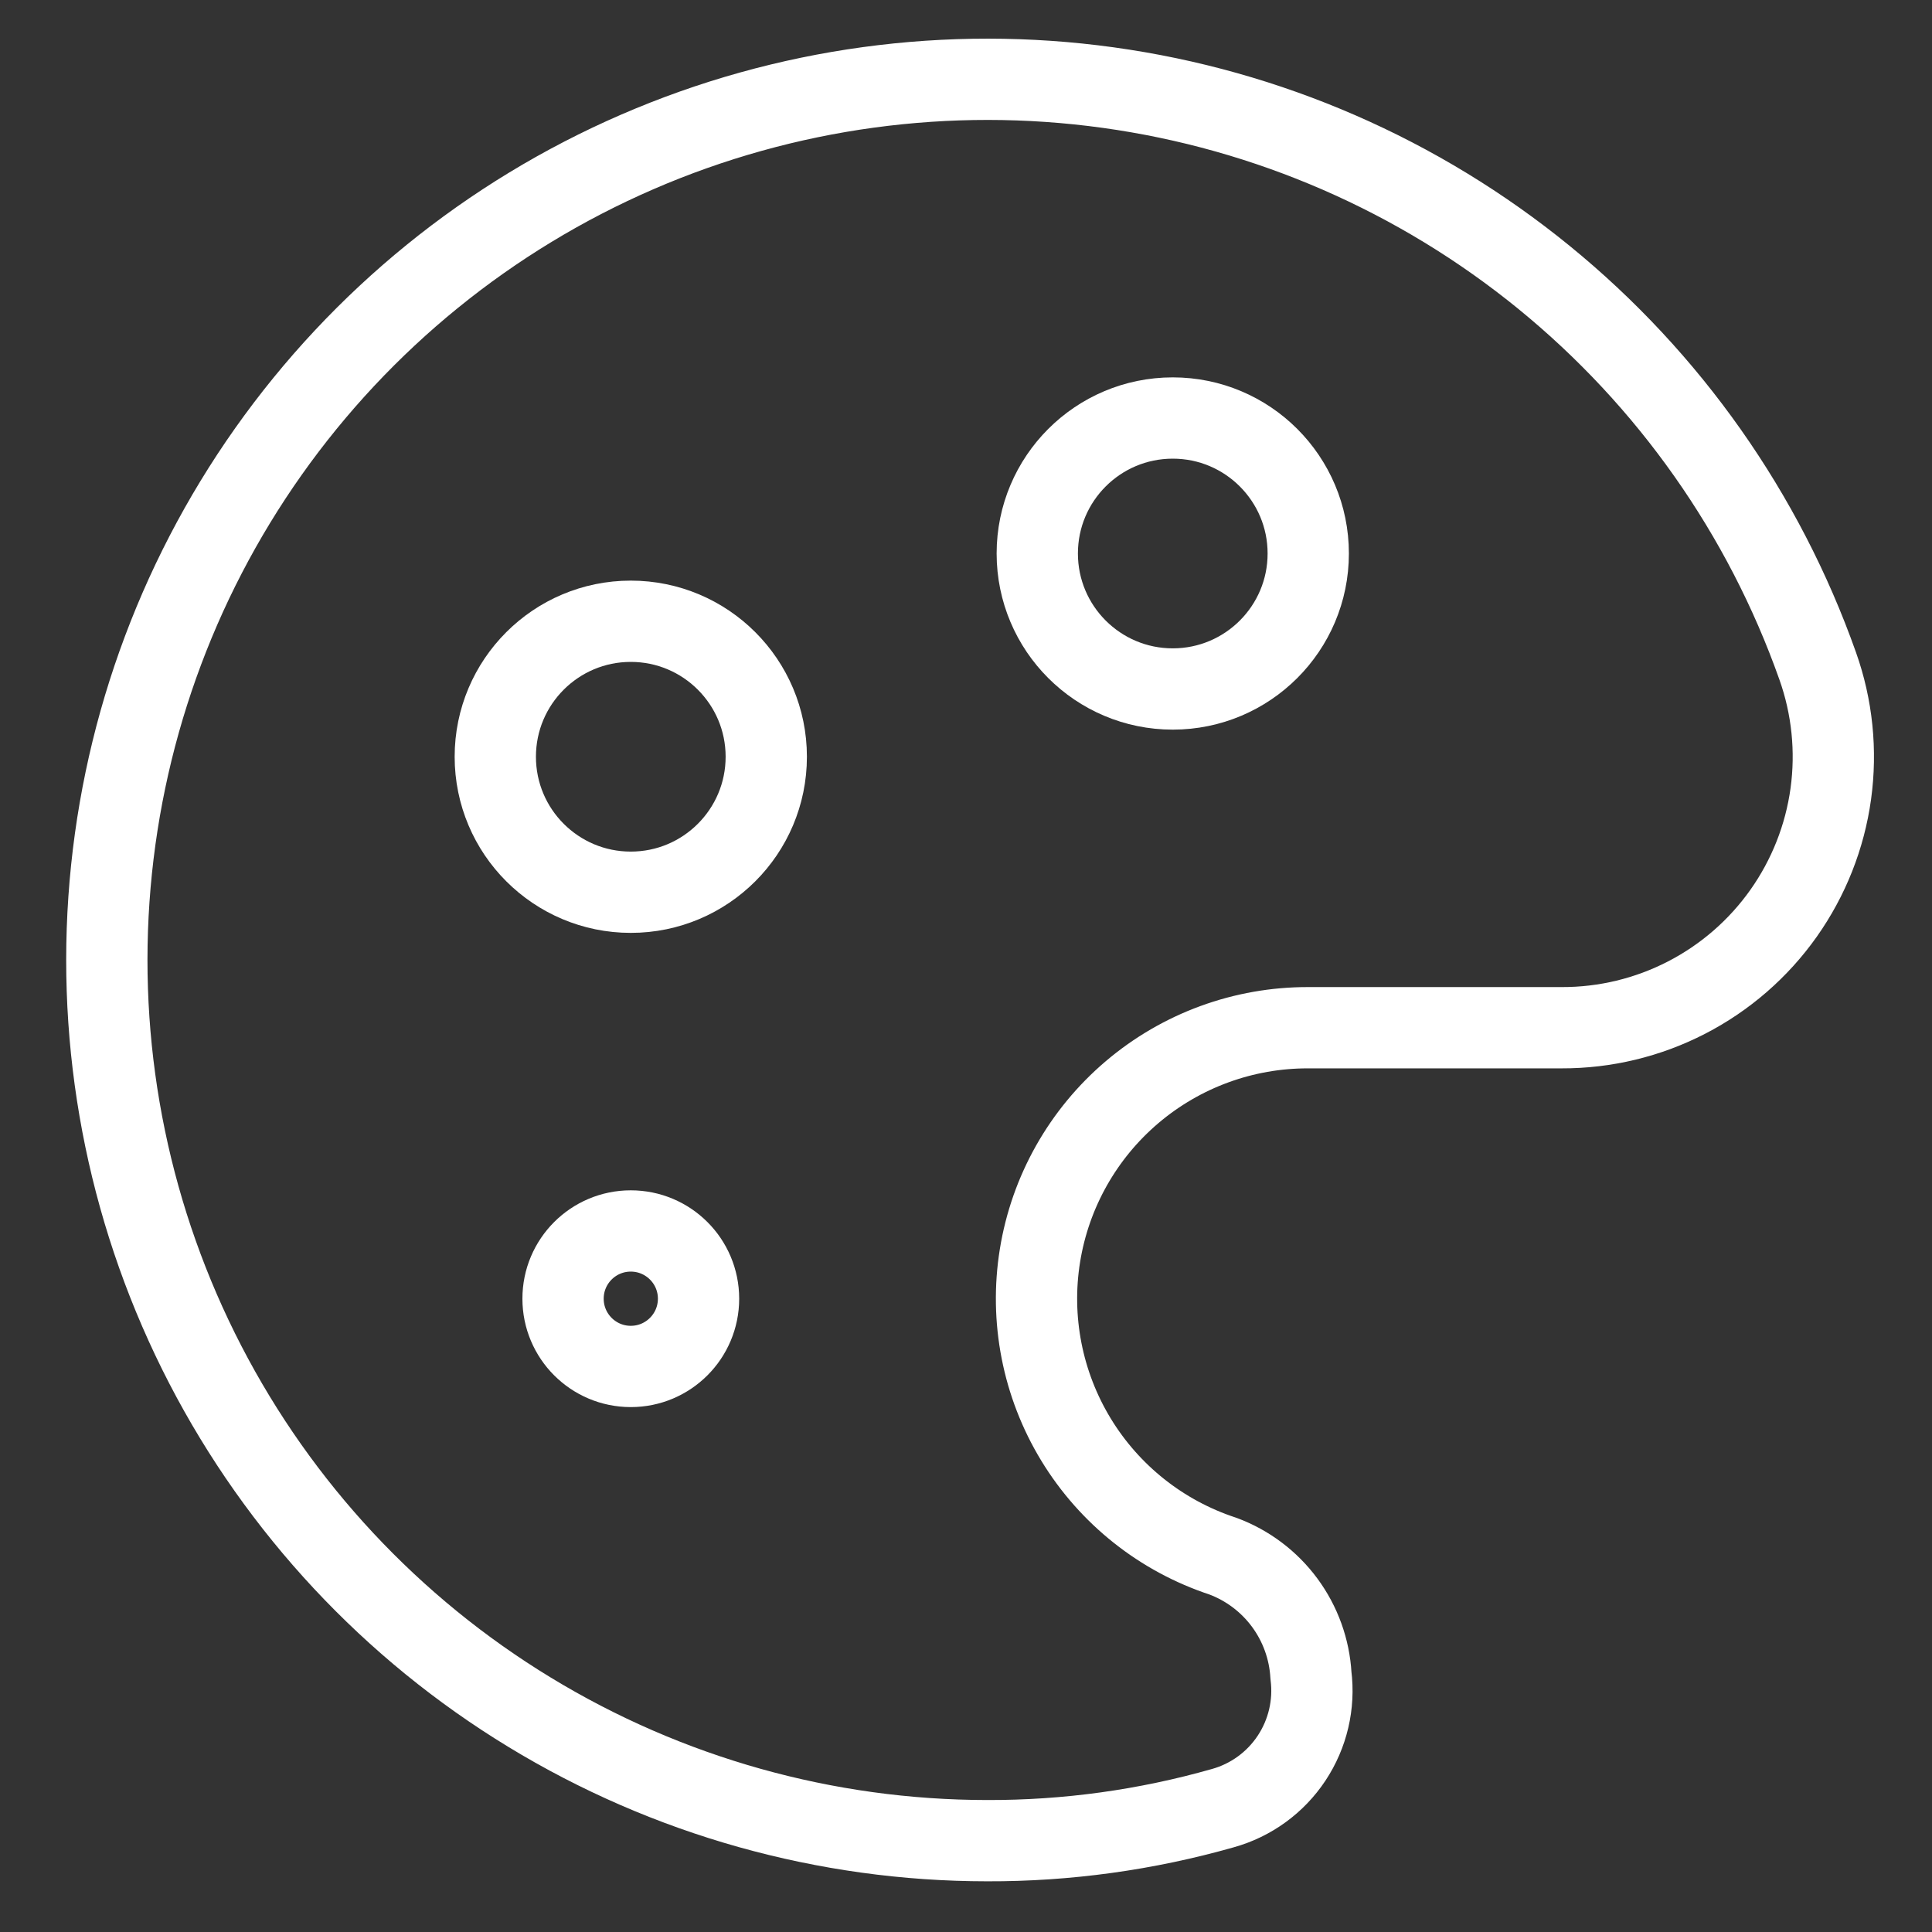
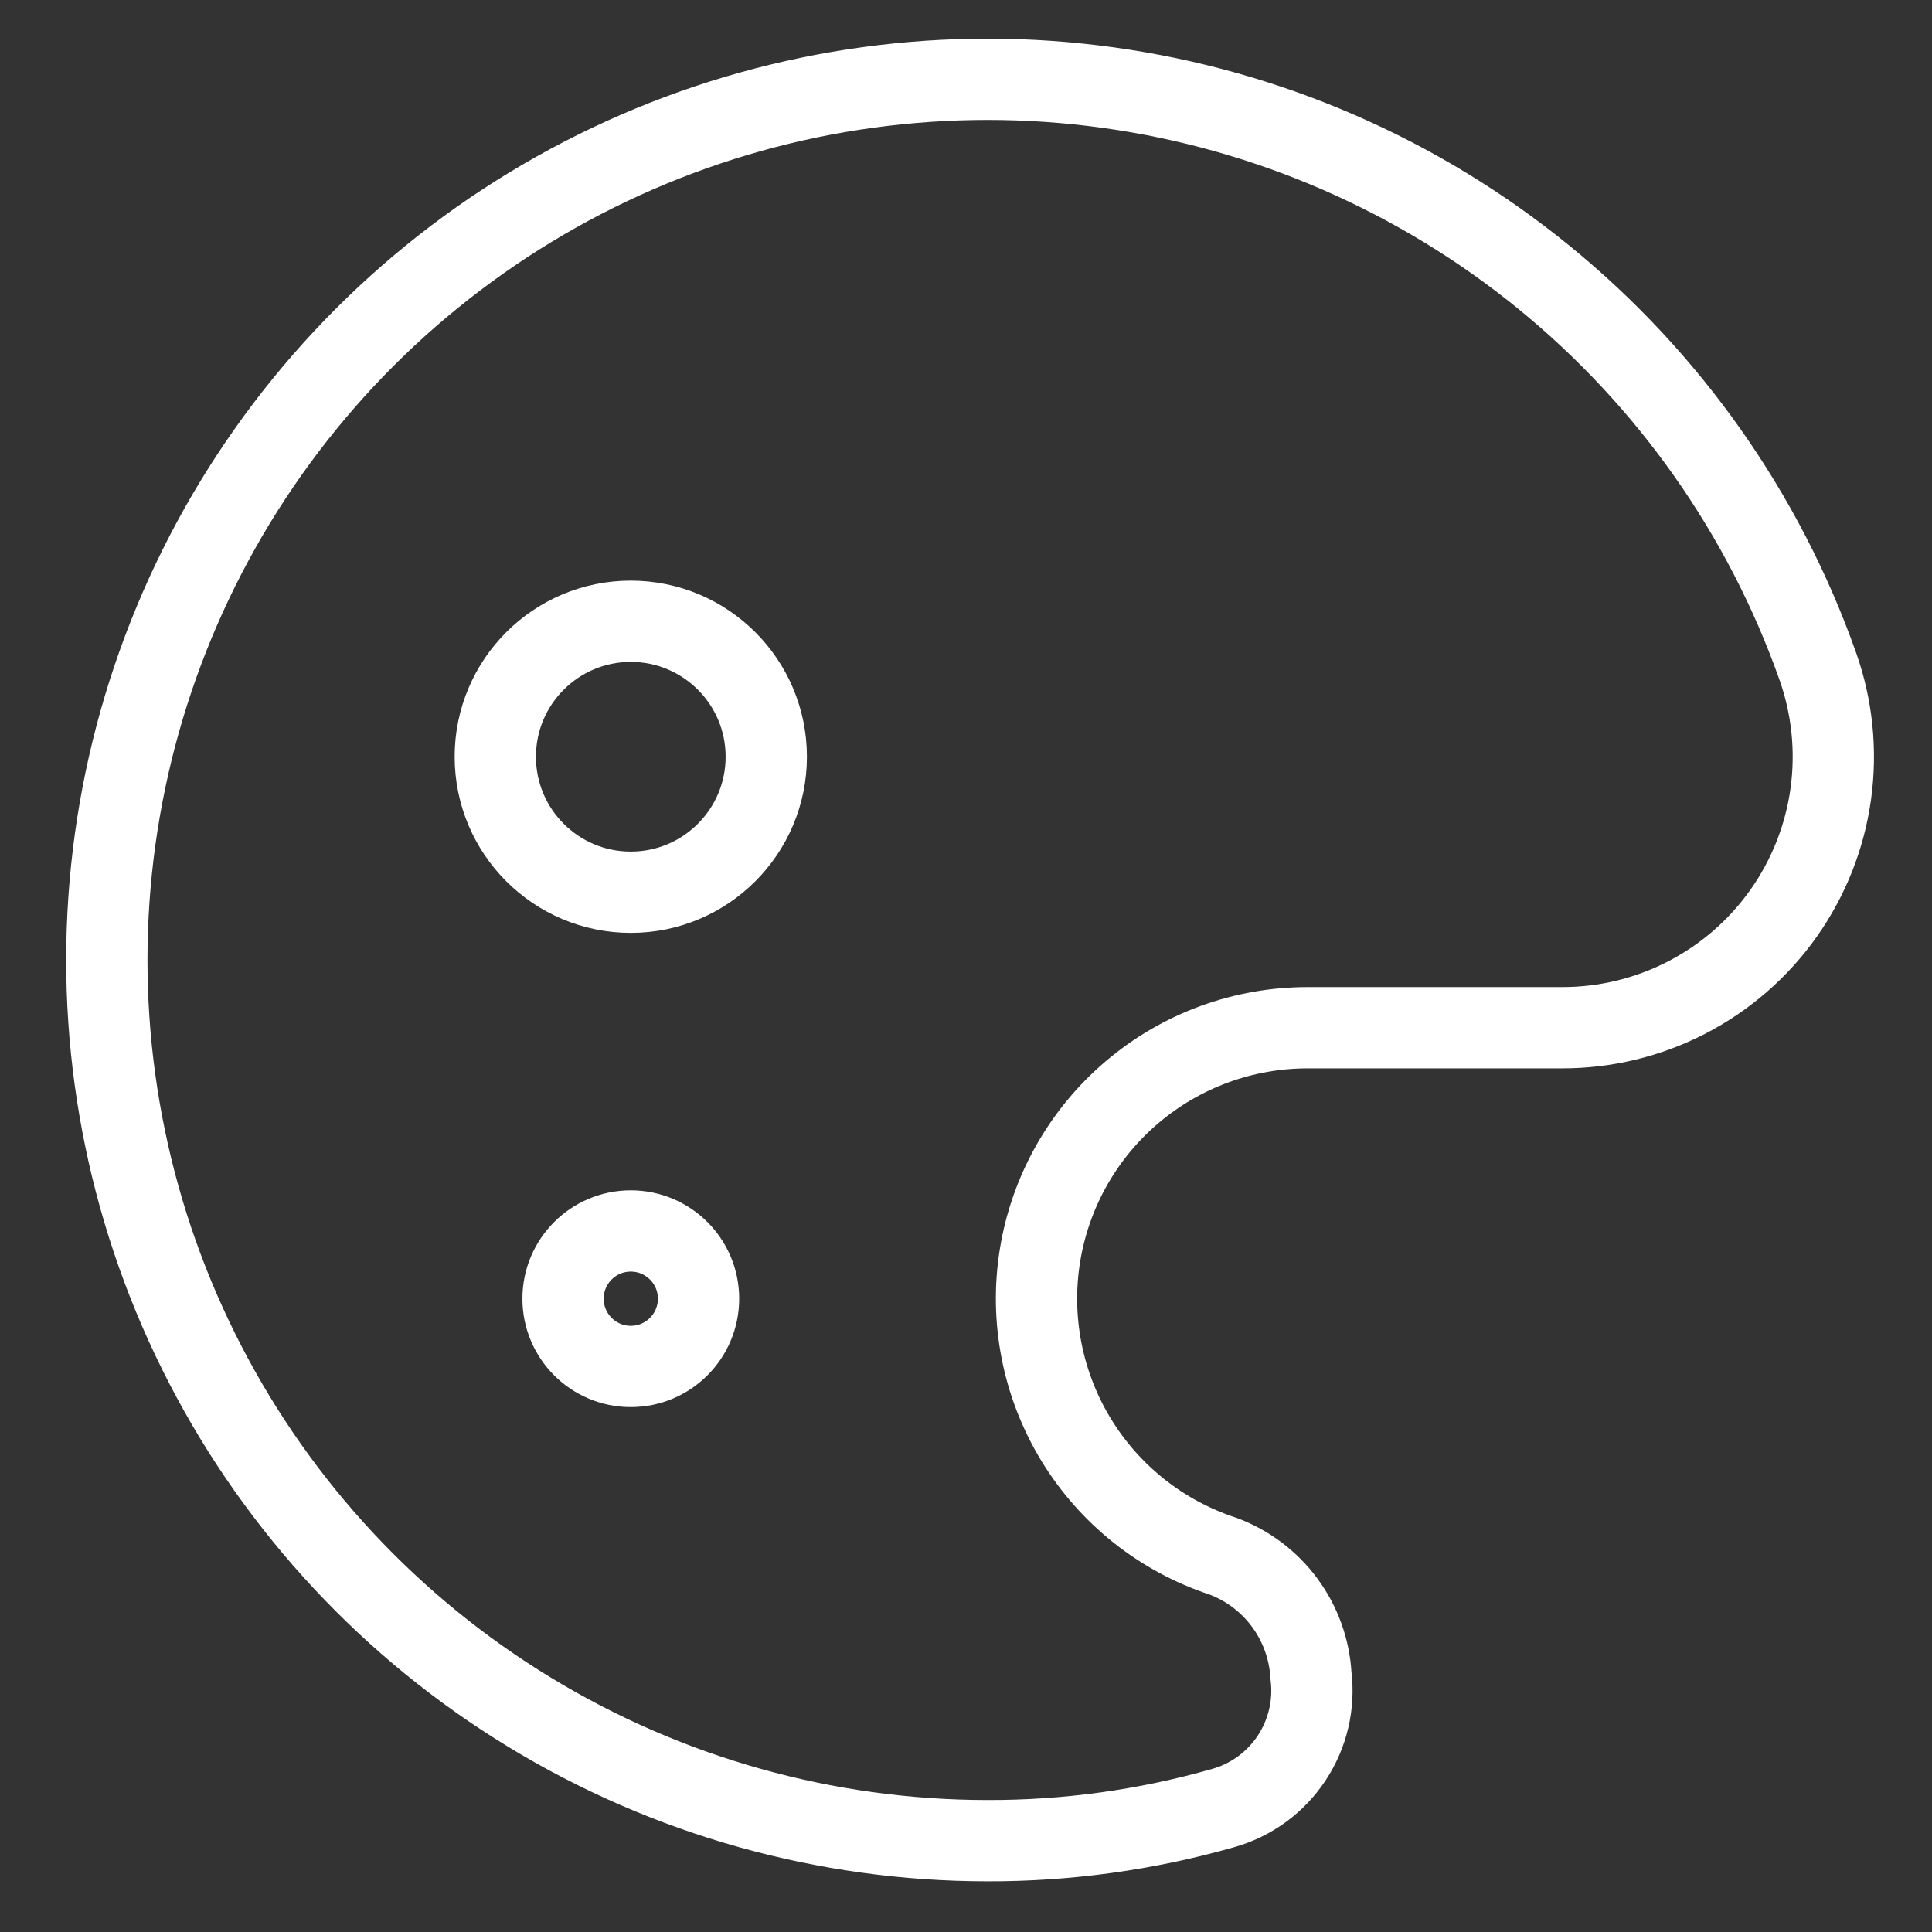
<svg xmlns="http://www.w3.org/2000/svg" width="55" height="55" viewBox="0 0 55 55" fill="none">
  <rect x="0" y="0" width="55" height="55" fill="#333333" stroke="none" />
-   <path d="M33.386 19.614C35.516 19.614 37.243 17.887 37.243 15.757C37.243 13.627 35.516 11.9 33.386 11.9C31.256 11.9 29.529 13.627 29.529 15.757C29.529 17.887 31.256 19.614 33.386 19.614Z" stroke="white" stroke-width="2.314" stroke-linecap="round" stroke-linejoin="round" />
  <path d="M17.957 38.9C19.022 38.9 19.886 38.037 19.886 36.971C19.886 35.906 19.022 35.043 17.957 35.043C16.892 35.043 16.029 35.906 16.029 36.971C16.029 38.037 16.892 38.9 17.957 38.9Z" stroke="white" stroke-width="2.314" stroke-linecap="round" stroke-linejoin="round" />
  <path d="M17.957 25.4C20.087 25.4 21.814 23.673 21.814 21.543C21.814 19.413 20.087 17.686 17.957 17.686C15.827 17.686 14.1 19.413 14.1 21.543C14.1 23.673 15.827 25.4 17.957 25.4Z" stroke="white" stroke-width="2.314" stroke-linecap="round" stroke-linejoin="round" />
  <path d="M37.32 47.694C37.277 46.946 37.017 46.227 36.572 45.624C36.127 45.021 35.515 44.561 34.813 44.3C33.068 43.727 31.585 42.55 30.631 40.981C29.677 39.412 29.313 37.554 29.606 35.741C29.899 33.928 30.829 32.28 32.229 31.091C33.629 29.902 35.407 29.252 37.243 29.257H44.456C45.693 29.261 46.913 28.967 48.012 28.4C49.112 27.833 50.059 27.01 50.774 26C51.488 24.99 51.95 23.824 52.119 22.598C52.288 21.373 52.16 20.124 51.746 18.959C50.212 14.627 47.516 10.8 43.955 7.897C40.393 4.993 36.102 3.124 31.55 2.494C26.998 1.864 22.36 2.497 18.144 4.324C13.927 6.152 10.294 9.103 7.641 12.855C4.988 16.607 3.418 21.016 3.101 25.601C2.784 30.185 3.733 34.768 5.845 38.85C7.957 42.931 11.149 46.354 15.075 48.743C19 51.133 23.506 52.398 28.101 52.4C30.371 52.407 32.63 52.095 34.813 51.474C35.615 51.25 36.309 50.745 36.769 50.051C37.229 49.357 37.425 48.52 37.32 47.694V47.694Z" stroke="white" stroke-width="2.314" stroke-linecap="round" stroke-linejoin="round" />
</svg>